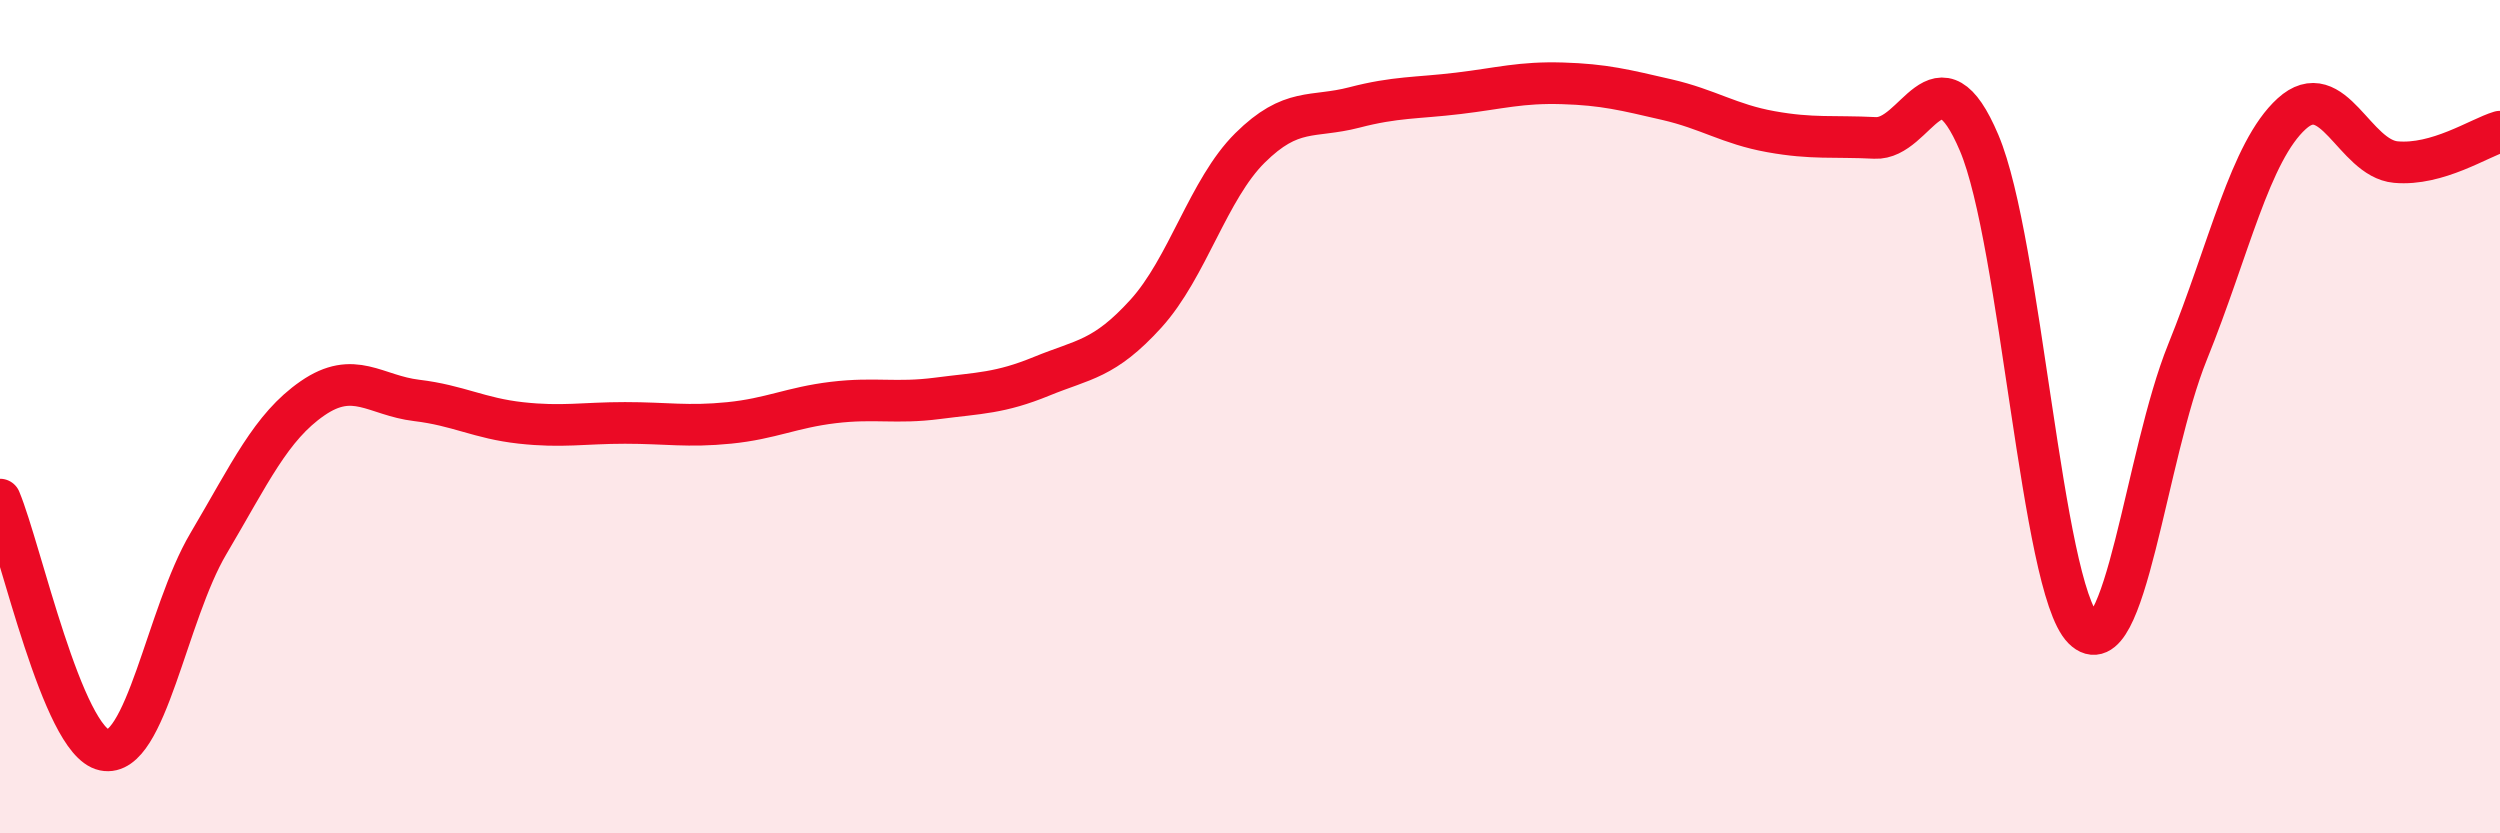
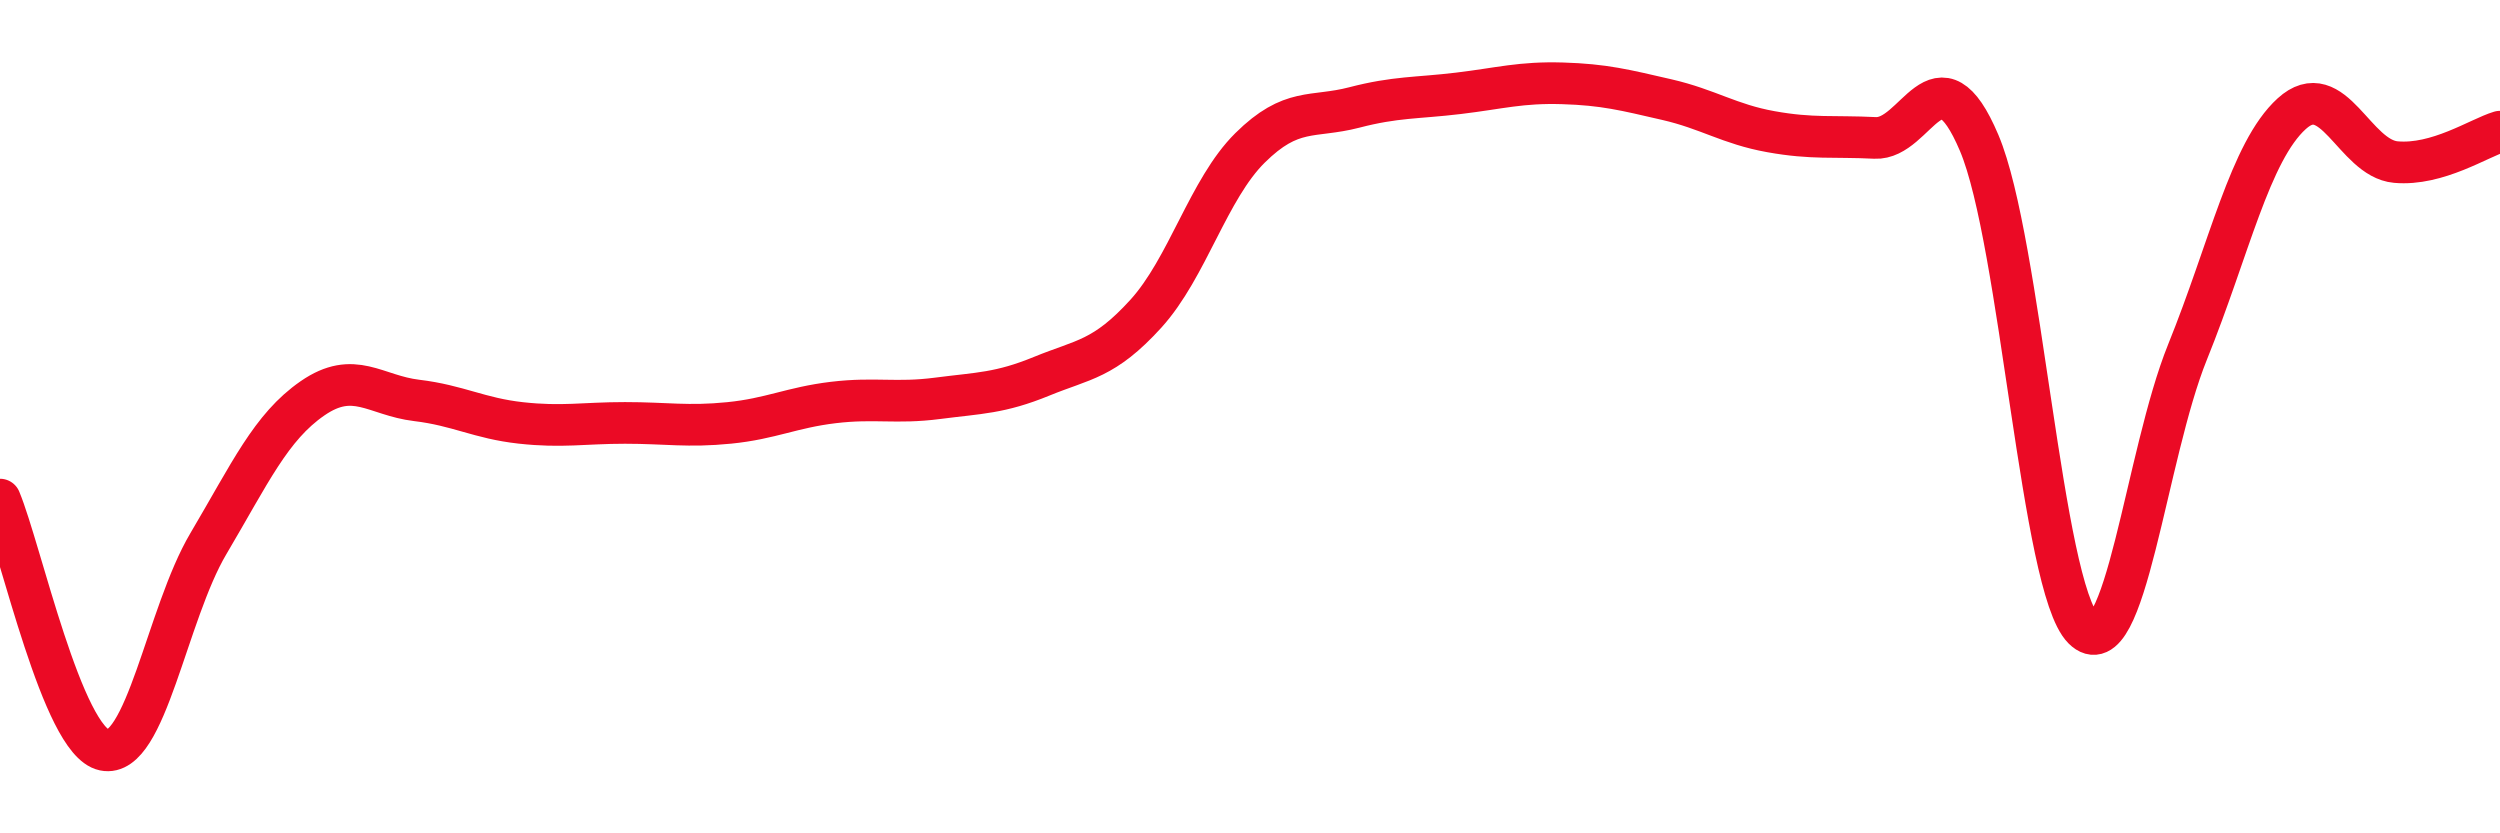
<svg xmlns="http://www.w3.org/2000/svg" width="60" height="20" viewBox="0 0 60 20">
-   <path d="M 0,11.99 C 0.5,13.19 1.5,17.79 2.5,18 C 3.5,18.21 4,14.74 5,13.05 C 6,11.36 6.5,10.25 7.5,9.56 C 8.5,8.87 9,9.49 10,9.61 C 11,9.73 11.5,10.04 12.5,10.15 C 13.5,10.26 14,10.15 15,10.15 C 16,10.15 16.5,10.25 17.5,10.15 C 18.5,10.05 19,9.78 20,9.66 C 21,9.54 21.5,9.69 22.5,9.56 C 23.5,9.43 24,9.44 25,9.03 C 26,8.62 26.5,8.63 27.5,7.53 C 28.5,6.43 29,4.54 30,3.55 C 31,2.56 31.5,2.84 32.5,2.58 C 33.5,2.32 34,2.36 35,2.24 C 36,2.12 36.5,1.97 37.5,2 C 38.5,2.03 39,2.16 40,2.39 C 41,2.62 41.5,2.98 42.5,3.16 C 43.5,3.34 44,3.26 45,3.31 C 46,3.36 46.5,1.07 47.5,3.43 C 48.5,5.79 49,14.09 50,15.09 C 51,16.09 51.5,10.92 52.5,8.45 C 53.5,5.98 54,3.64 55,2.73 C 56,1.82 56.5,3.8 57.5,3.89 C 58.5,3.98 59.5,3.31 60,3.16L60 20L0 20Z" fill="#EB0A25" opacity="0.1" stroke-linecap="round" stroke-linejoin="round" />
  <path d="M 0,11.99 C 0.5,13.19 1.5,17.79 2.5,18 C 3.5,18.21 4,14.74 5,13.05 C 6,11.36 6.5,10.25 7.5,9.56 C 8.5,8.87 9,9.49 10,9.61 C 11,9.73 11.5,10.04 12.5,10.15 C 13.5,10.26 14,10.15 15,10.15 C 16,10.15 16.5,10.25 17.5,10.15 C 18.5,10.05 19,9.78 20,9.66 C 21,9.54 21.5,9.69 22.5,9.56 C 23.5,9.43 24,9.44 25,9.03 C 26,8.62 26.5,8.63 27.5,7.53 C 28.5,6.43 29,4.54 30,3.55 C 31,2.56 31.5,2.84 32.5,2.58 C 33.5,2.32 34,2.36 35,2.24 C 36,2.12 36.5,1.97 37.5,2 C 38.5,2.03 39,2.16 40,2.39 C 41,2.62 41.5,2.98 42.5,3.16 C 43.5,3.34 44,3.26 45,3.31 C 46,3.36 46.5,1.07 47.5,3.43 C 48.5,5.79 49,14.09 50,15.09 C 51,16.09 51.5,10.92 52.5,8.45 C 53.5,5.98 54,3.64 55,2.73 C 56,1.82 56.5,3.8 57.5,3.89 C 58.5,3.98 59.5,3.31 60,3.16" stroke="#EB0A25" stroke-width="1" fill="none" stroke-linecap="round" stroke-linejoin="round" />
</svg>